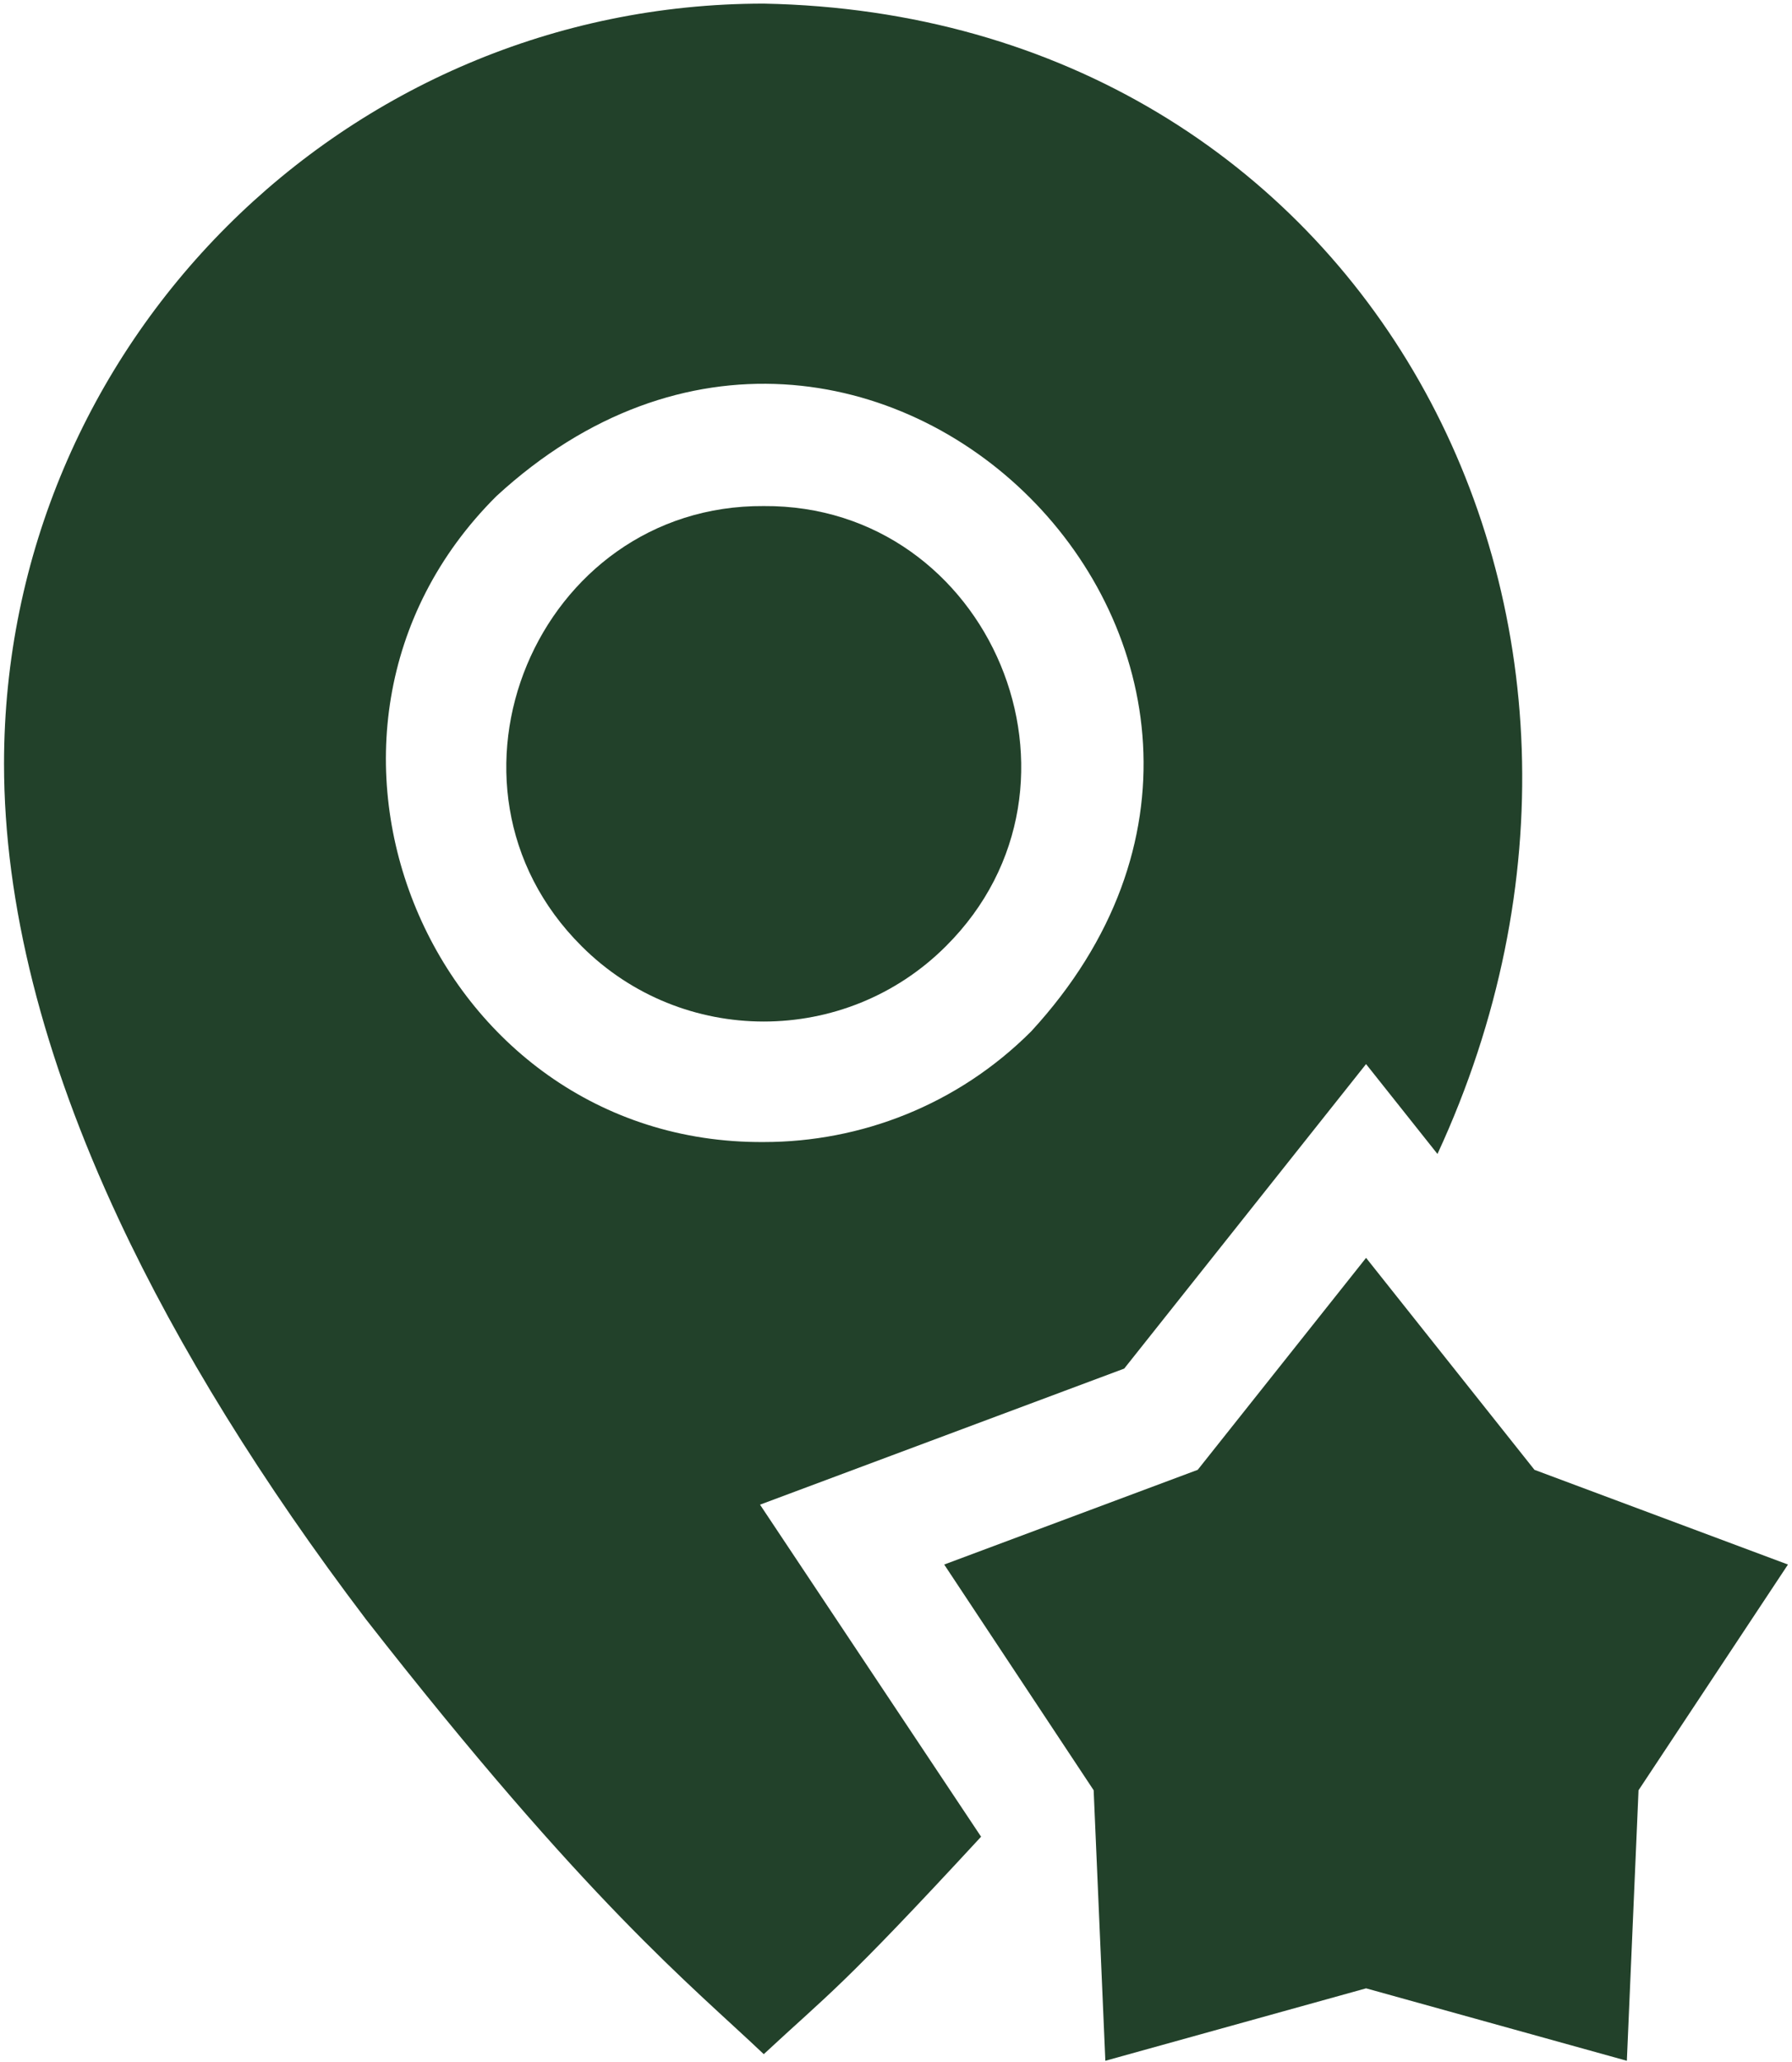
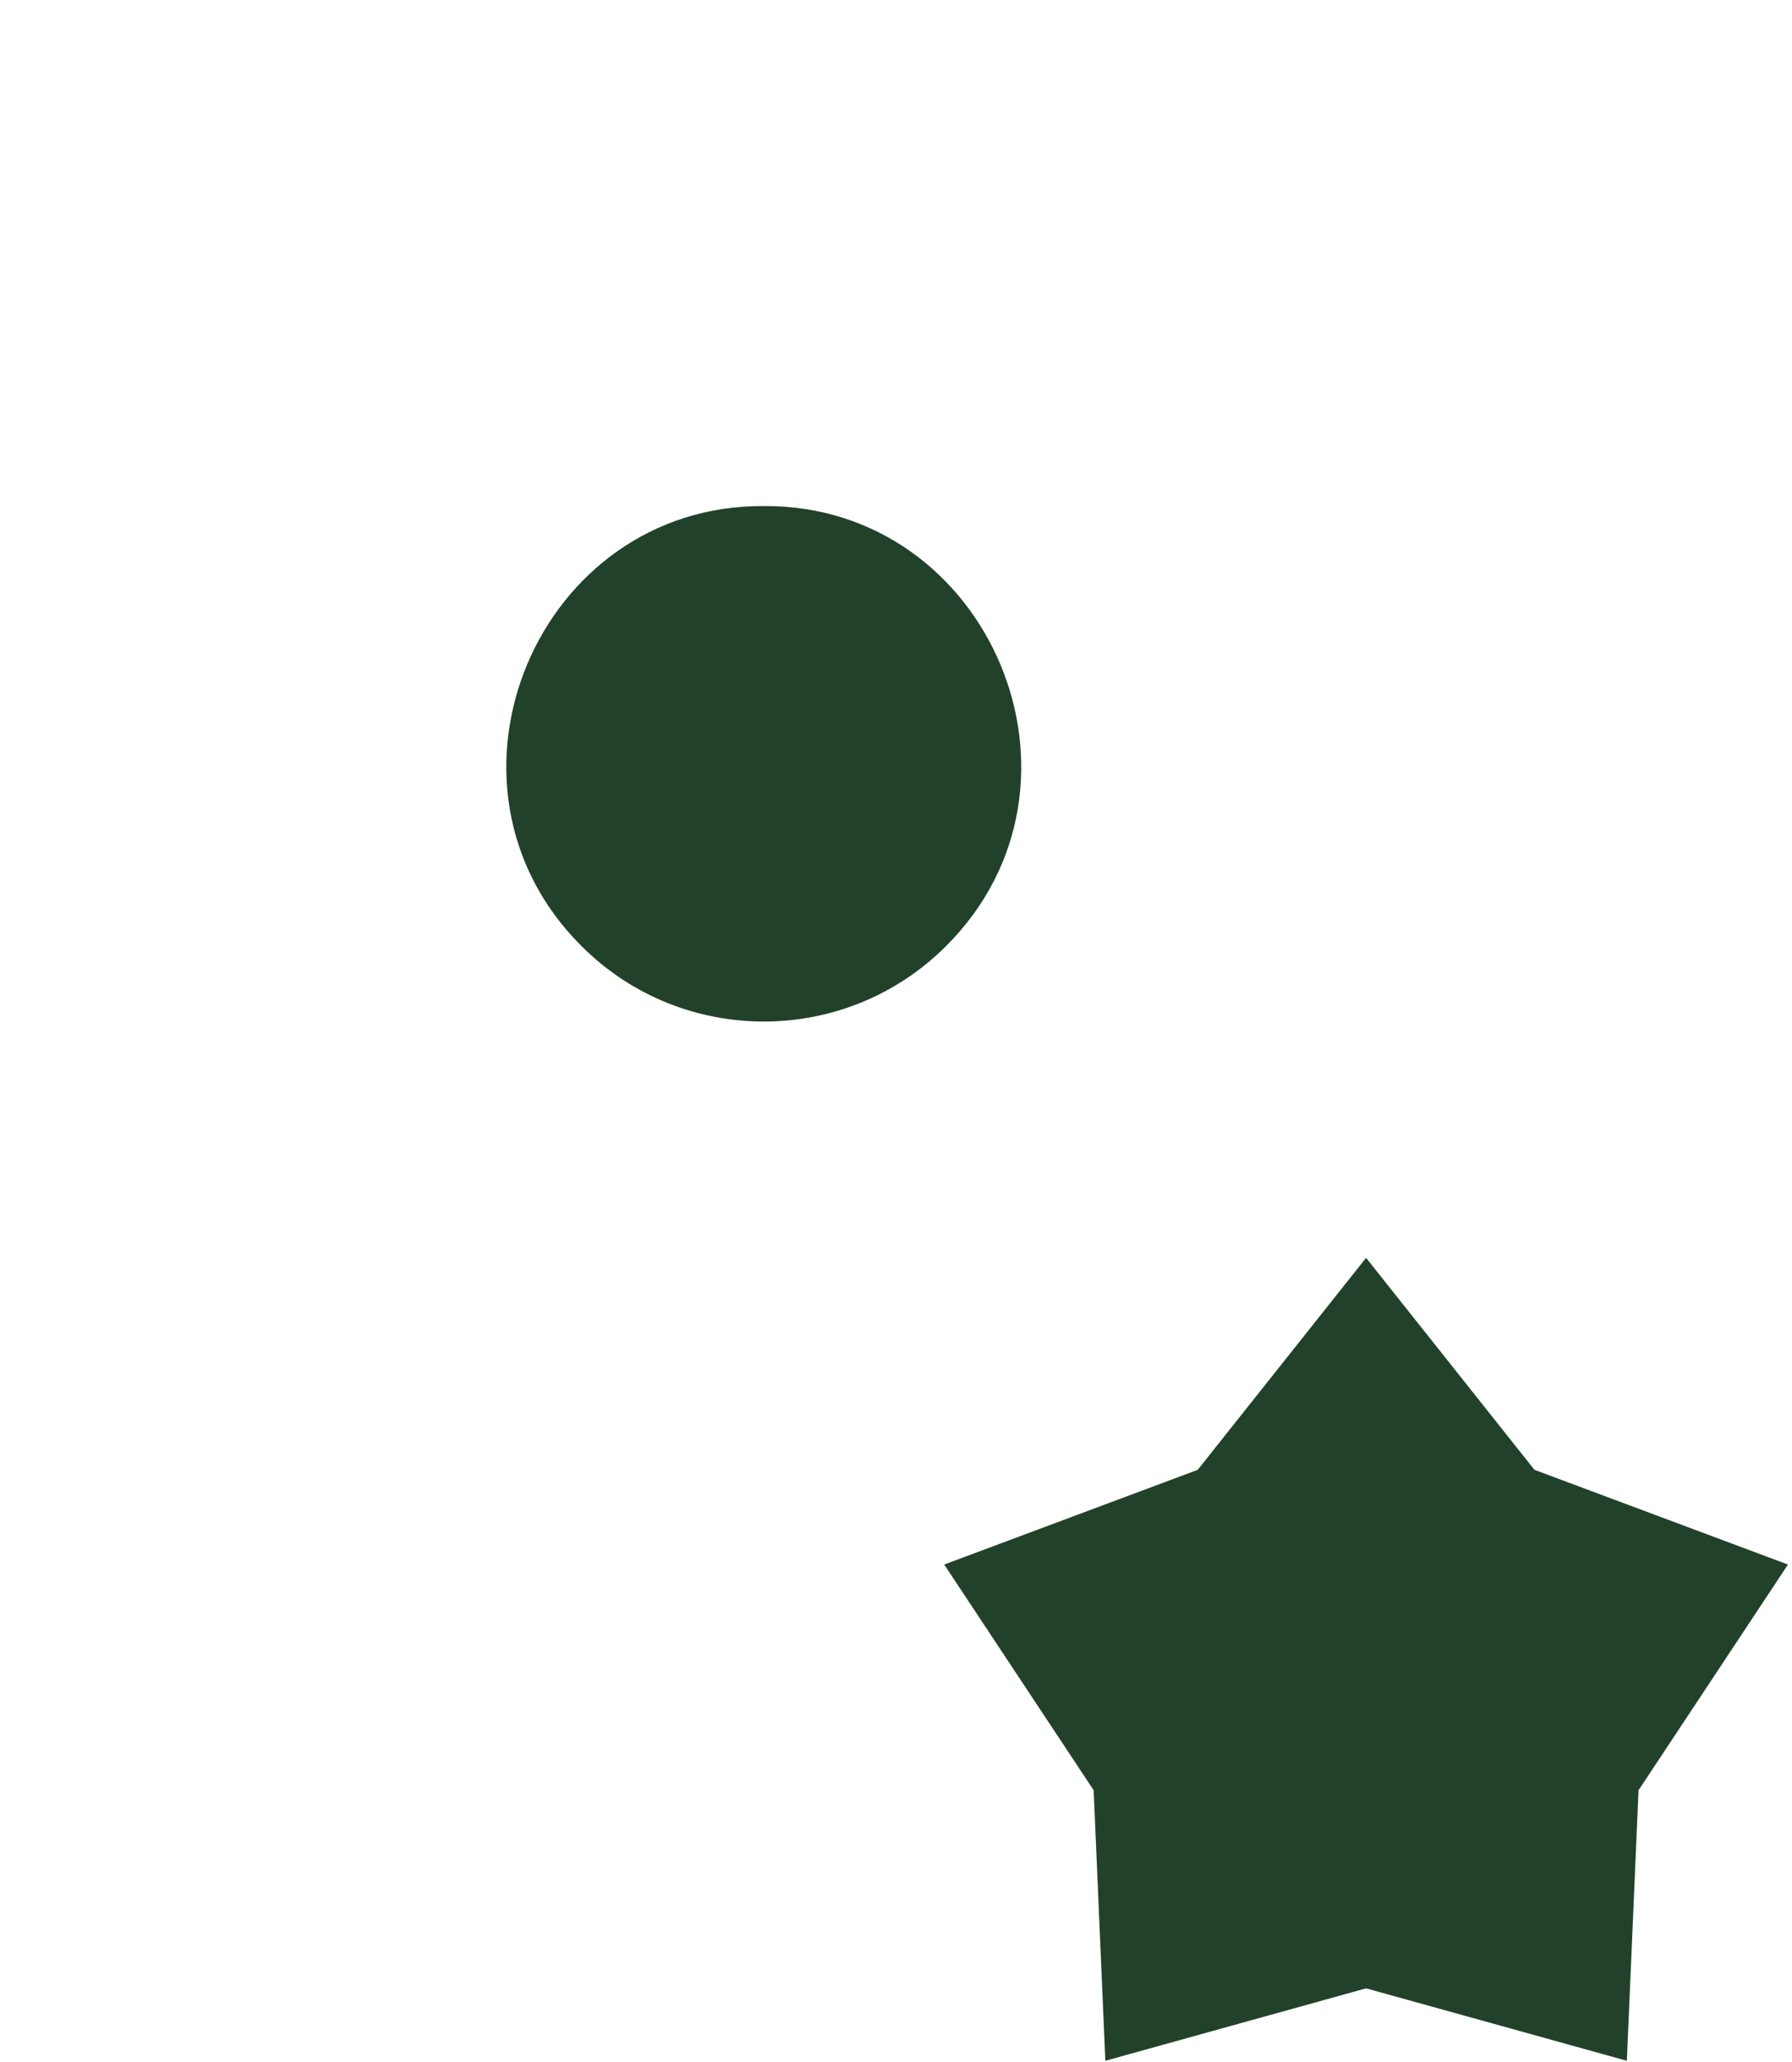
<svg xmlns="http://www.w3.org/2000/svg" width="100" height="115" viewBox="0 0 100 115" fill="none">
  <path d="M42.621 28.224C29.989 28.139 23.4 43.756 32.453 52.767C38.06 58.374 47.182 58.374 52.789 52.767C61.841 43.754 55.253 28.138 42.621 28.224Z" fill="#22412A" />
-   <path d="M50.886 96.638L42.412 83.917L62.735 76.328C64.619 73.957 74.588 61.415 76.231 59.345C77.162 60.514 79.269 63.166 80.216 64.358C94.107 34.347 76.156 0.84 42.62 0.202C19.243 0.203 0.225 19.221 0.225 42.599C0.225 50.378 2.385 58.935 6.641 68.031C9.978 75.163 14.617 82.66 20.427 90.318C32.794 106.141 38.545 110.696 42.621 114.563C46.322 111.123 46.889 110.941 54.748 102.436C53.785 100.991 51.848 98.083 50.886 96.638ZM57.545 57.52C53.43 61.635 48.024 63.693 42.621 63.693C24.084 63.816 14.413 40.902 27.697 27.675C48.316 8.7 76.518 36.91 57.545 57.52Z" fill="#22412A" />
  <path d="M85.629 81.974C85.294 81.553 76.263 70.194 76.232 70.152L66.837 81.974C63.434 83.246 56.146 85.965 52.69 87.256C55.292 91.185 58.438 95.927 61.03 99.845L61.682 114.932L76.232 110.892L90.784 114.932L91.436 99.845L99.775 87.256L85.629 81.974Z" fill="#22412A" />
</svg>